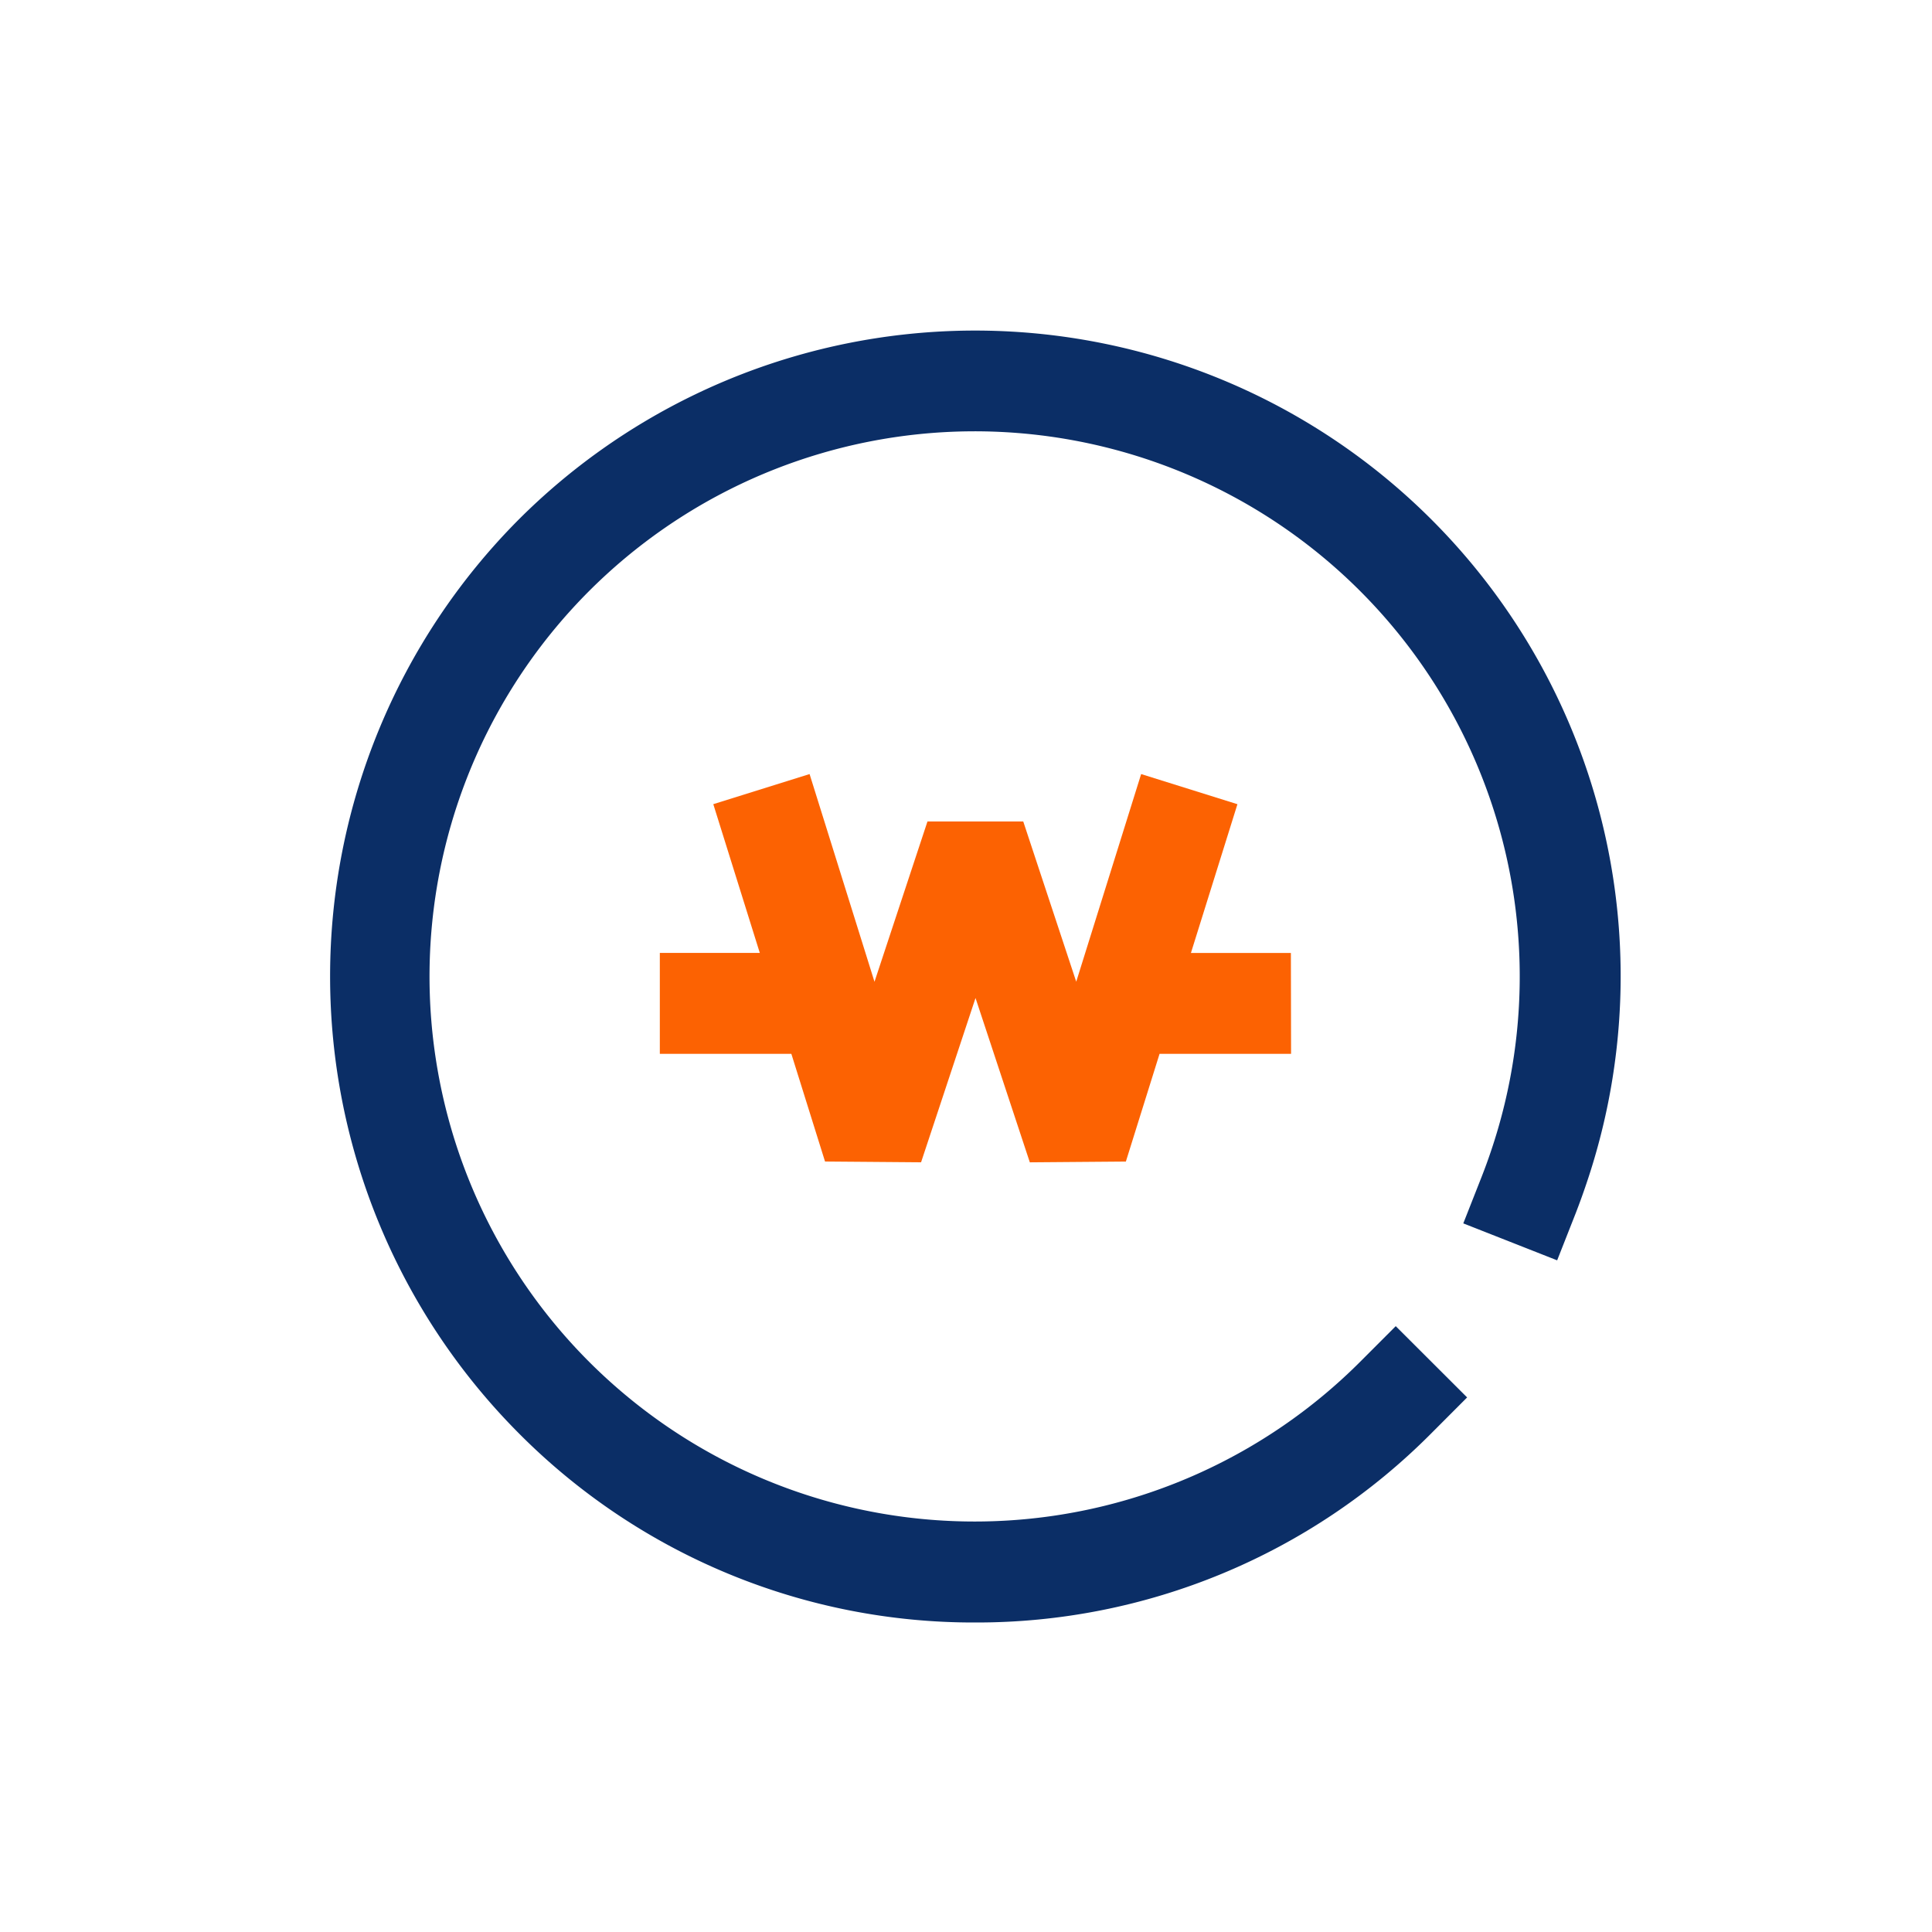
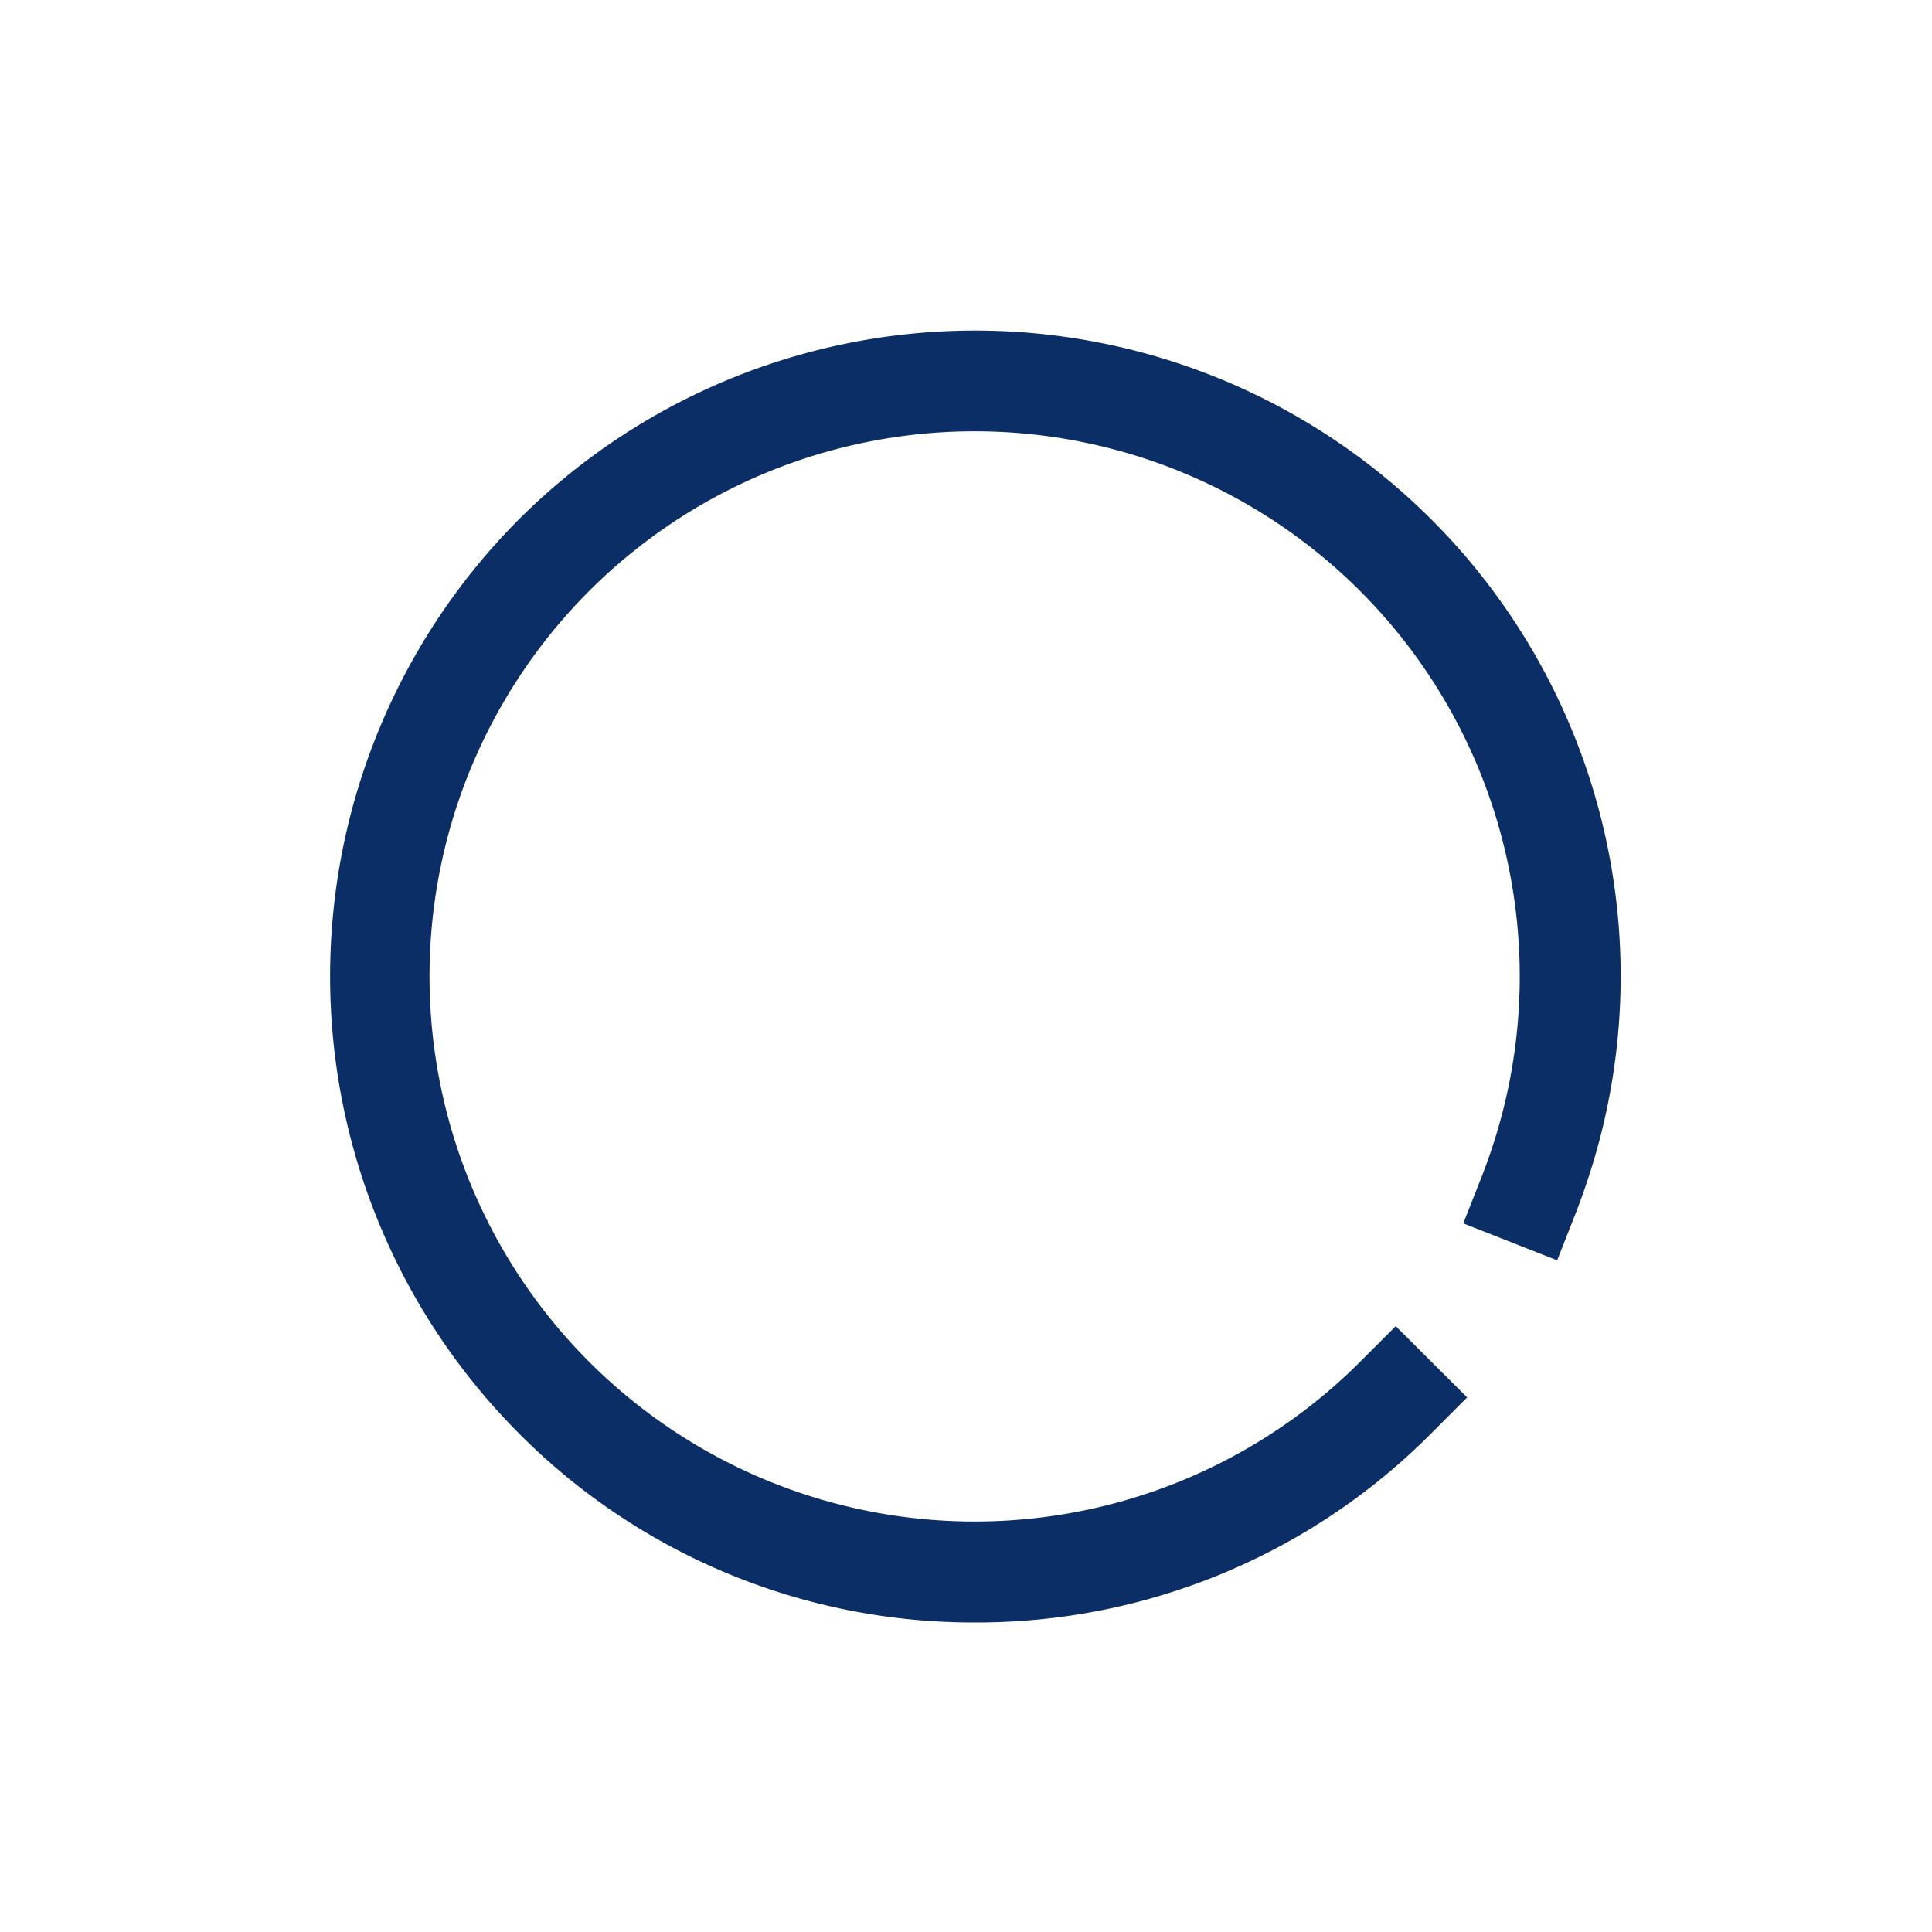
<svg xmlns="http://www.w3.org/2000/svg" width="55" height="55" viewBox="0 0 55 55">
  <defs>
    <clipPath id="clip-path">
      <rect id="사각형_2362" data-name="사각형 2362" width="36.746" height="36.788" fill="none" />
    </clipPath>
  </defs>
  <g id="그룹_2114" data-name="그룹 2114" transform="translate(-375 -2372)">
    <rect id="사각형_2355" data-name="사각형 2355" width="55" height="55" rx="5" transform="translate(375 2372)" fill="#efefef" opacity="0" />
    <g id="그룹_2113" data-name="그룹 2113" transform="translate(384.397 2381.401)">
      <g id="그룹_2112" data-name="그룹 2112" transform="translate(0 0)" clip-path="url(#clip-path)">
        <path id="패스_1510" data-name="패스 1510" d="M18.362,36.788A18.238,18.238,0,0,1,5.371,31.4a18.433,18.433,0,0,1,0-26.012A18.378,18.378,0,0,1,35.758,24.314q-.141.418-.3.828l-.526,1.336-2.672-1.052.526-1.336q.136-.347.255-.7a15.518,15.518,0,1,0-3.719,5.978l1.015-1.016,2.032,2.029L31.352,31.4a18.238,18.238,0,0,1-12.99,5.388" transform="translate(0 0)" fill="#0b2e66" />
-         <path id="패스_1511" data-name="패스 1511" d="M37.578,31.493H34.732l1.324-4.235L33.315,26.4l-1.848,5.911L29.959,27.75H27.232l-1.508,4.563L23.876,26.4l-2.741.857,1.324,4.235H19.613v2.872h3.744l.959,3.066,2.734.022L28.6,32.775l1.546,4.678,2.734-.022.959-3.066h3.744Z" transform="translate(-10.226 -13.765)" fill="#fc6202" />
      </g>
    </g>
  </g>
</svg>